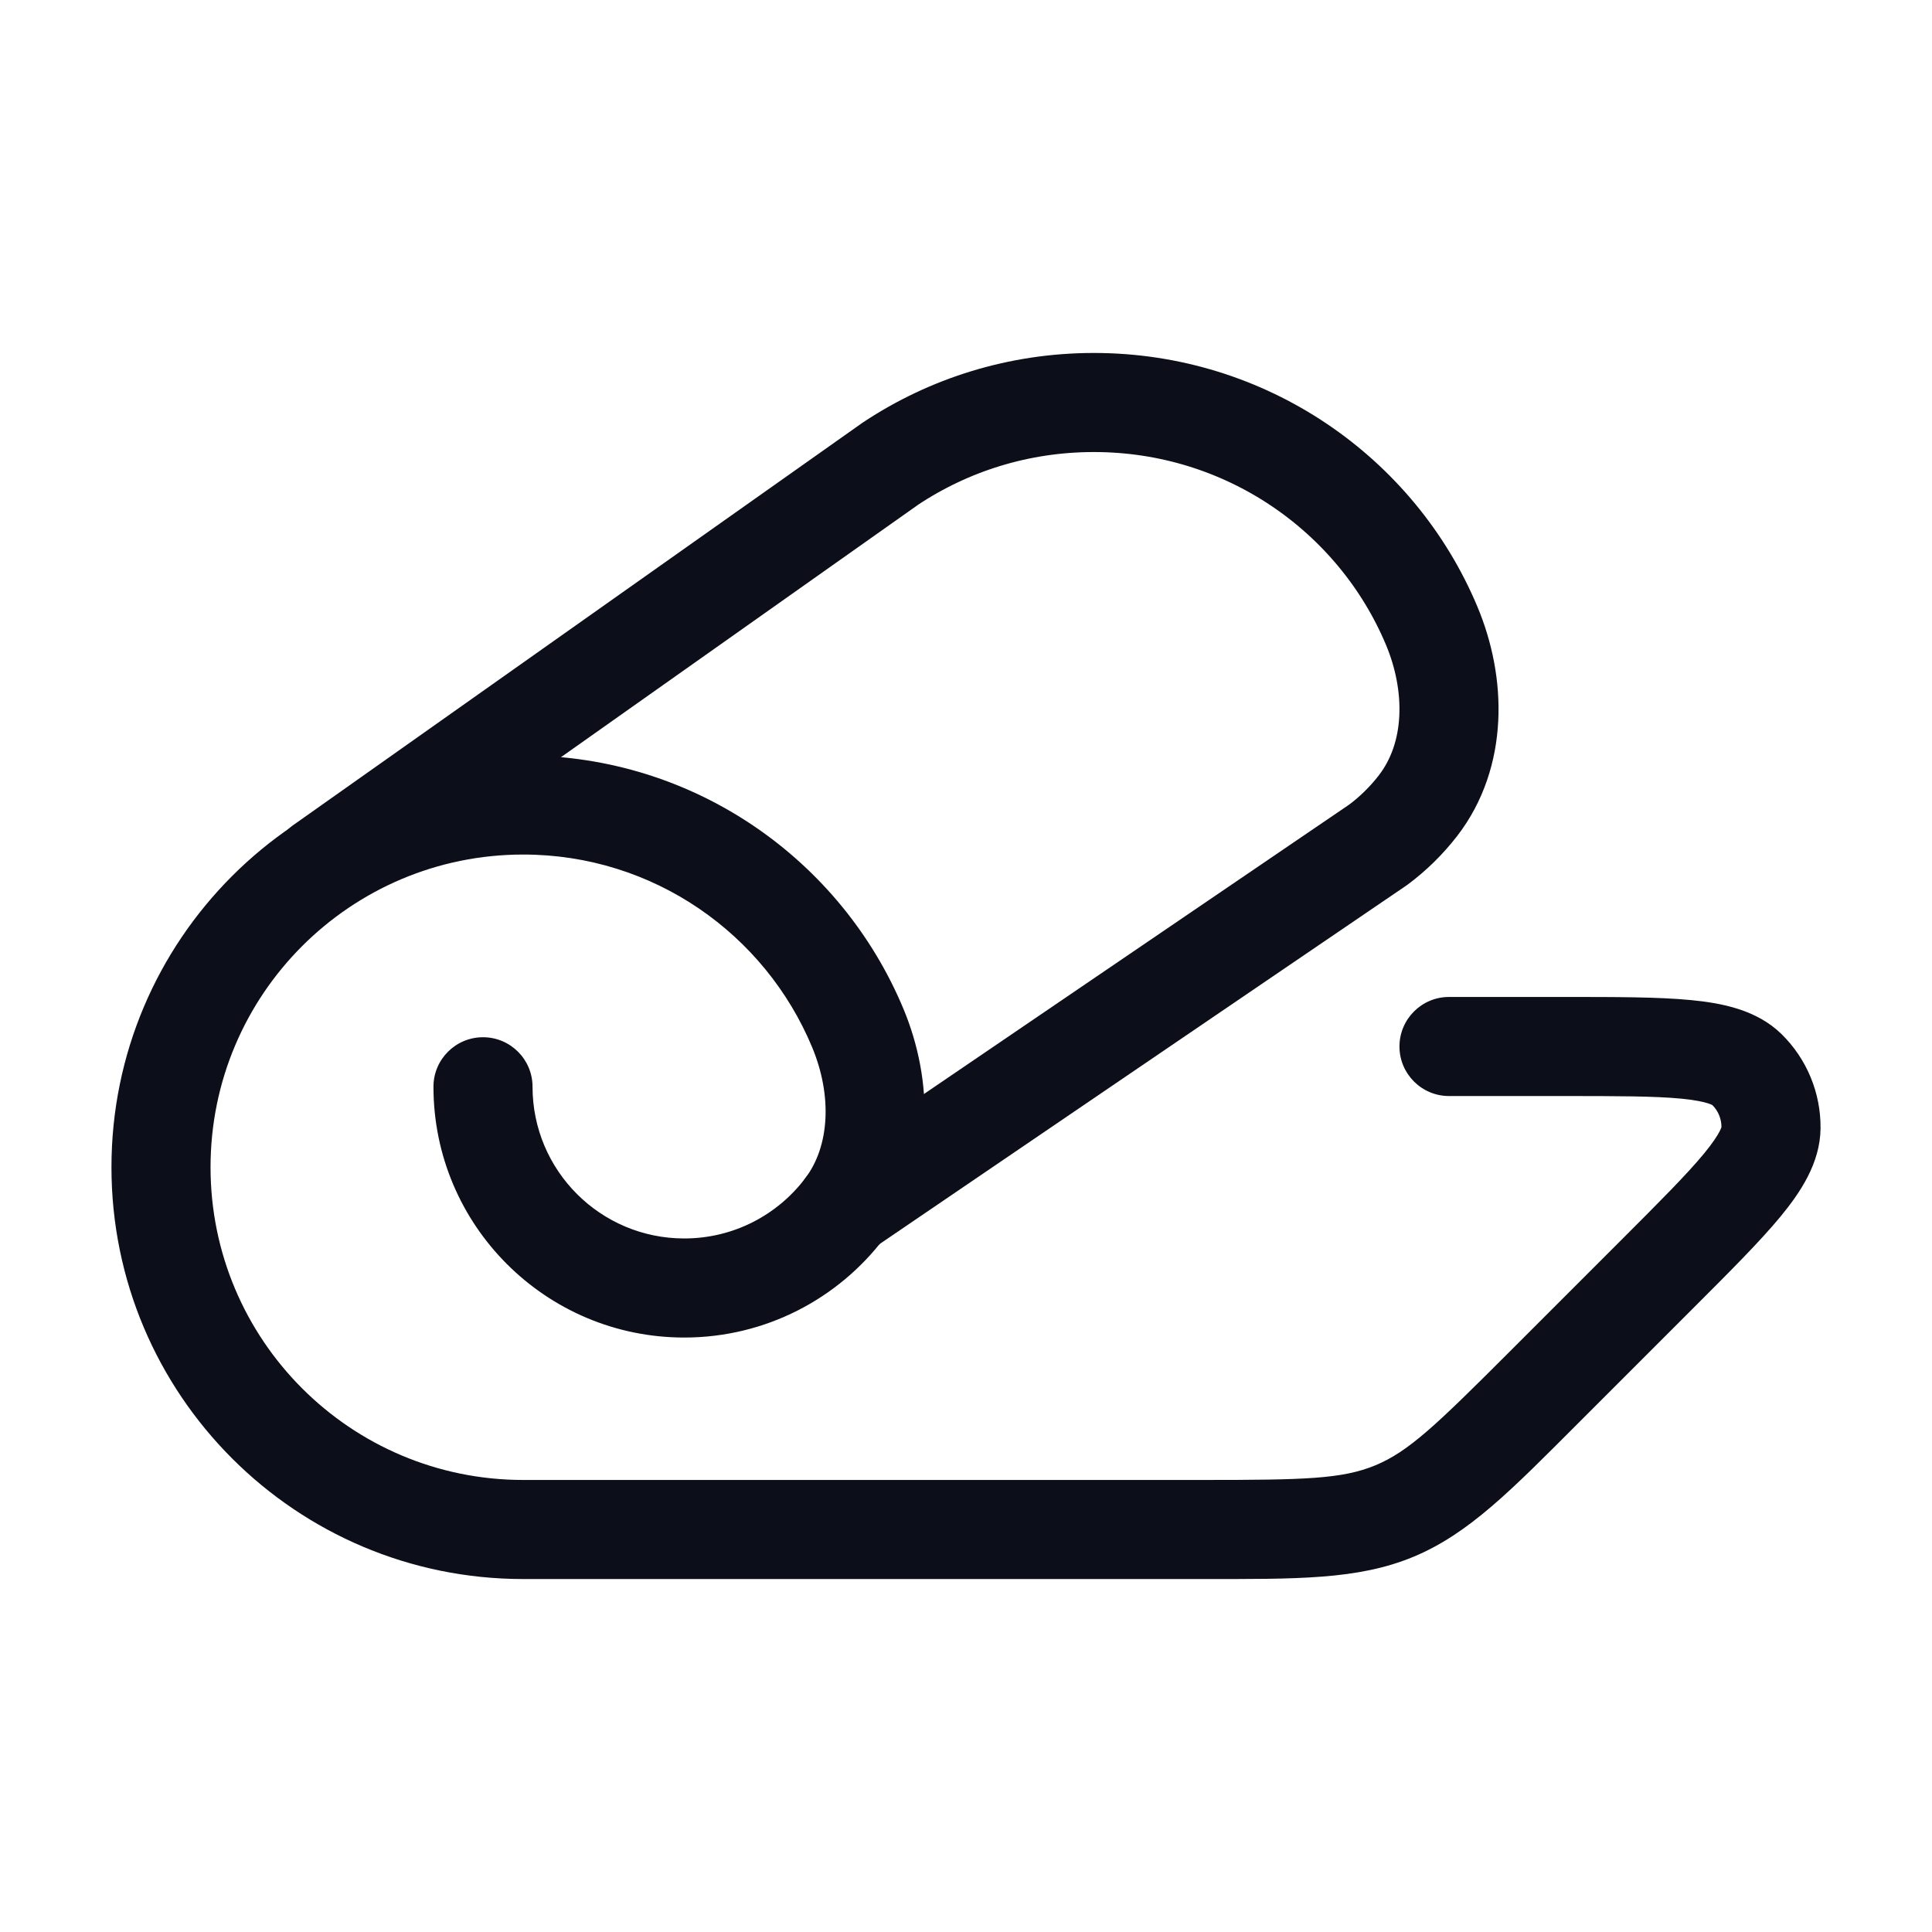
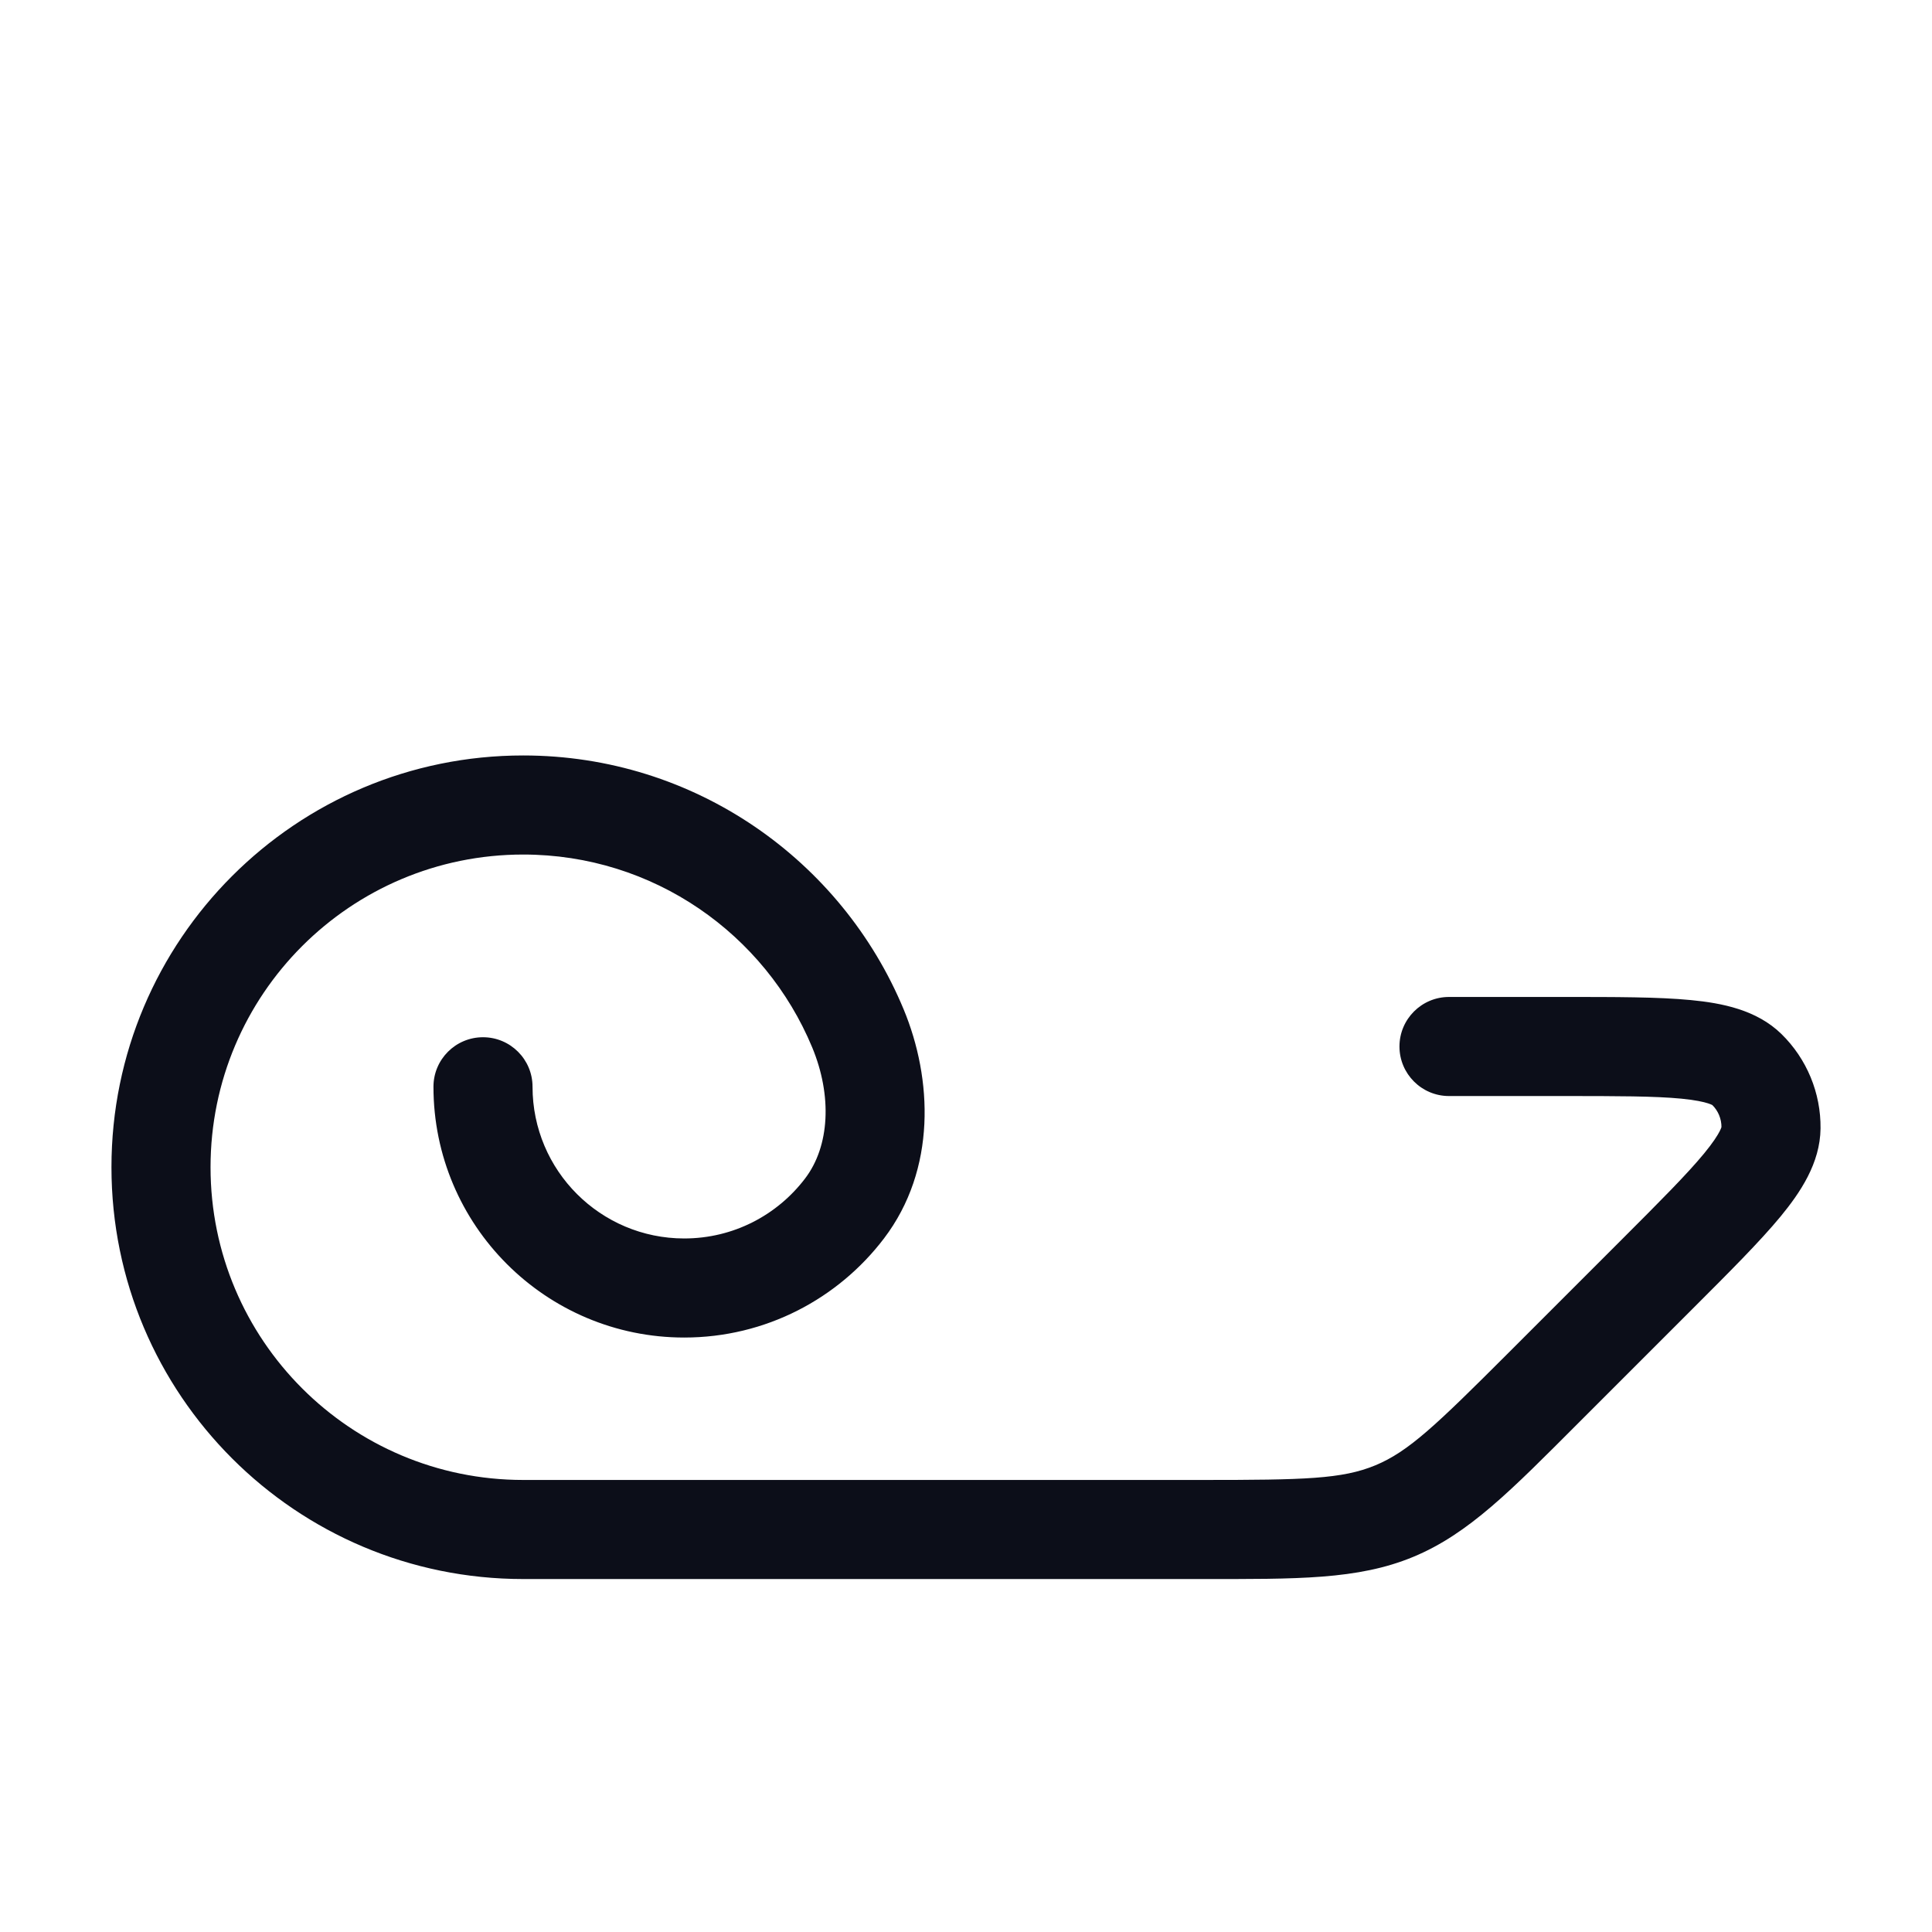
<svg xmlns="http://www.w3.org/2000/svg" width="39" height="39" viewBox="0 0 39 39" fill="none">
-   <path d="M10.75 21.938C10.75 21.385 10.302 20.938 9.75 20.938C9.198 20.938 8.75 21.385 8.75 21.938H10.75ZM17.318 20.758L16.395 21.142V21.142L17.318 20.758ZM17.048 24.395L17.844 25V25L17.048 24.395ZM31.154 28.019L31.861 28.726L31.154 28.019ZM33.452 25.721L32.745 25.014L33.452 25.721ZM35.75 22.769L36.75 22.78V22.78L35.75 22.769ZM35.261 21.588L34.562 22.303V22.303L35.261 21.588ZM28.145 30.504L28.527 31.428L28.145 30.504ZM29.25 20.125C28.698 20.125 28.25 20.573 28.25 21.125C28.25 21.677 28.698 22.125 29.25 22.125V20.125ZM13.812 26V25C12.121 25 10.75 23.629 10.75 21.938H9.75H8.75C8.75 24.733 11.017 27 13.812 27V26ZM10.562 30.875V29.875C7.076 29.875 4.25 27.049 4.25 23.562H3.25H2.25C2.25 28.153 5.972 31.875 10.562 31.875V30.875ZM3.25 23.562H4.25C4.25 20.076 7.076 17.25 10.562 17.25V16.25V15.25C5.972 15.25 2.25 18.972 2.25 23.562H3.25ZM10.562 30.875V31.875H24.26V30.875L24.26 29.875H10.562V30.875ZM10.562 16.25V17.25C13.19 17.25 15.444 18.855 16.395 21.142L17.318 20.758L18.241 20.374C16.992 17.367 14.025 15.25 10.562 15.25V16.25ZM17.048 24.395L16.252 23.789C15.691 24.527 14.807 25 13.812 25V26V27C15.458 27 16.921 26.214 17.844 25L17.048 24.395ZM17.318 20.758L16.395 21.142C16.801 22.12 16.749 23.137 16.252 23.789L17.048 24.395L17.844 25C18.907 23.603 18.823 21.775 18.241 20.374L17.318 20.758ZM31.154 28.019L31.861 28.726L34.159 26.428L33.452 25.721L32.745 25.014L30.447 27.312L31.154 28.019ZM33.452 25.721L34.159 26.428C34.907 25.68 35.522 25.067 35.943 24.557C36.341 24.073 36.742 23.482 36.75 22.78L35.75 22.769L34.75 22.757C34.751 22.717 34.766 22.839 34.399 23.285C34.054 23.703 33.524 24.235 32.745 25.014L33.452 25.721ZM31.548 21.125V22.125C32.65 22.125 33.401 22.126 33.941 22.178C34.515 22.234 34.59 22.331 34.562 22.303L35.261 21.588L35.96 20.872C35.458 20.382 34.756 20.248 34.133 20.188C33.474 20.124 32.606 20.125 31.548 20.125V21.125ZM35.75 22.769L36.75 22.78C36.758 22.063 36.473 21.374 35.96 20.872L35.261 21.588L34.562 22.303C34.684 22.422 34.752 22.587 34.75 22.757L35.75 22.769ZM24.26 30.875V31.875C26.171 31.875 27.405 31.893 28.527 31.428L28.145 30.504L27.762 29.58C27.092 29.857 26.334 29.875 24.26 29.875L24.26 30.875ZM31.154 28.019L30.447 27.312C28.98 28.779 28.431 29.303 27.762 29.58L28.145 30.504L28.527 31.428C29.65 30.963 30.51 30.078 31.861 28.726L31.154 28.019ZM31.548 21.125V20.125H29.25V21.125V22.125H31.548V21.125Z" fill="#0C0E19" />
-   <path d="M17.062 24.375L27.822 17.052C28.125 16.826 28.396 16.559 28.627 16.26C29.414 15.236 29.398 13.816 28.899 12.628C27.789 9.984 25.154 8.125 22.081 8.125C20.564 8.125 19.154 8.578 17.981 9.355L6.5 17.47" stroke="#0C0E19" stroke-width="2" stroke-linecap="round" stroke-linejoin="round" />
+   <path d="M10.75 21.938C10.75 21.385 10.302 20.938 9.75 20.938C9.198 20.938 8.75 21.385 8.75 21.938H10.75ZM17.318 20.758L16.395 21.142V21.142L17.318 20.758ZM17.048 24.395L17.844 25V25L17.048 24.395ZM31.154 28.019L31.154 28.019ZM33.452 25.721L32.745 25.014L33.452 25.721ZM35.75 22.769L36.75 22.78V22.78L35.75 22.769ZM35.261 21.588L34.562 22.303V22.303L35.261 21.588ZM28.145 30.504L28.527 31.428L28.145 30.504ZM29.25 20.125C28.698 20.125 28.25 20.573 28.25 21.125C28.25 21.677 28.698 22.125 29.25 22.125V20.125ZM13.812 26V25C12.121 25 10.75 23.629 10.75 21.938H9.75H8.75C8.75 24.733 11.017 27 13.812 27V26ZM10.562 30.875V29.875C7.076 29.875 4.25 27.049 4.25 23.562H3.25H2.25C2.25 28.153 5.972 31.875 10.562 31.875V30.875ZM3.25 23.562H4.25C4.25 20.076 7.076 17.25 10.562 17.25V16.25V15.25C5.972 15.25 2.25 18.972 2.25 23.562H3.25ZM10.562 30.875V31.875H24.26V30.875L24.26 29.875H10.562V30.875ZM10.562 16.25V17.25C13.19 17.25 15.444 18.855 16.395 21.142L17.318 20.758L18.241 20.374C16.992 17.367 14.025 15.25 10.562 15.25V16.25ZM17.048 24.395L16.252 23.789C15.691 24.527 14.807 25 13.812 25V26V27C15.458 27 16.921 26.214 17.844 25L17.048 24.395ZM17.318 20.758L16.395 21.142C16.801 22.12 16.749 23.137 16.252 23.789L17.048 24.395L17.844 25C18.907 23.603 18.823 21.775 18.241 20.374L17.318 20.758ZM31.154 28.019L31.861 28.726L34.159 26.428L33.452 25.721L32.745 25.014L30.447 27.312L31.154 28.019ZM33.452 25.721L34.159 26.428C34.907 25.68 35.522 25.067 35.943 24.557C36.341 24.073 36.742 23.482 36.75 22.78L35.75 22.769L34.75 22.757C34.751 22.717 34.766 22.839 34.399 23.285C34.054 23.703 33.524 24.235 32.745 25.014L33.452 25.721ZM31.548 21.125V22.125C32.65 22.125 33.401 22.126 33.941 22.178C34.515 22.234 34.59 22.331 34.562 22.303L35.261 21.588L35.96 20.872C35.458 20.382 34.756 20.248 34.133 20.188C33.474 20.124 32.606 20.125 31.548 20.125V21.125ZM35.75 22.769L36.75 22.78C36.758 22.063 36.473 21.374 35.96 20.872L35.261 21.588L34.562 22.303C34.684 22.422 34.752 22.587 34.75 22.757L35.75 22.769ZM24.26 30.875V31.875C26.171 31.875 27.405 31.893 28.527 31.428L28.145 30.504L27.762 29.58C27.092 29.857 26.334 29.875 24.26 29.875L24.26 30.875ZM31.154 28.019L30.447 27.312C28.98 28.779 28.431 29.303 27.762 29.58L28.145 30.504L28.527 31.428C29.65 30.963 30.51 30.078 31.861 28.726L31.154 28.019ZM31.548 21.125V20.125H29.25V21.125V22.125H31.548V21.125Z" fill="#0C0E19" />
</svg>